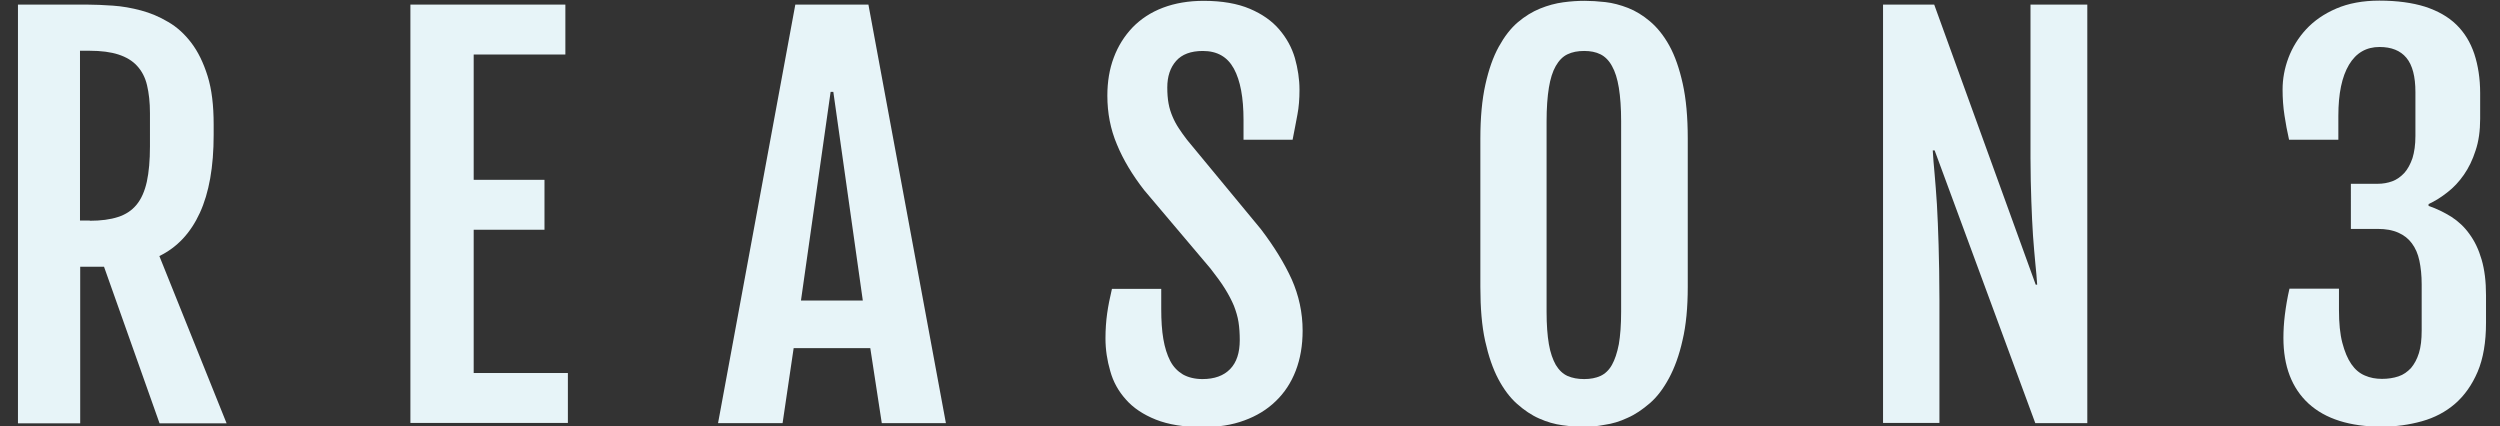
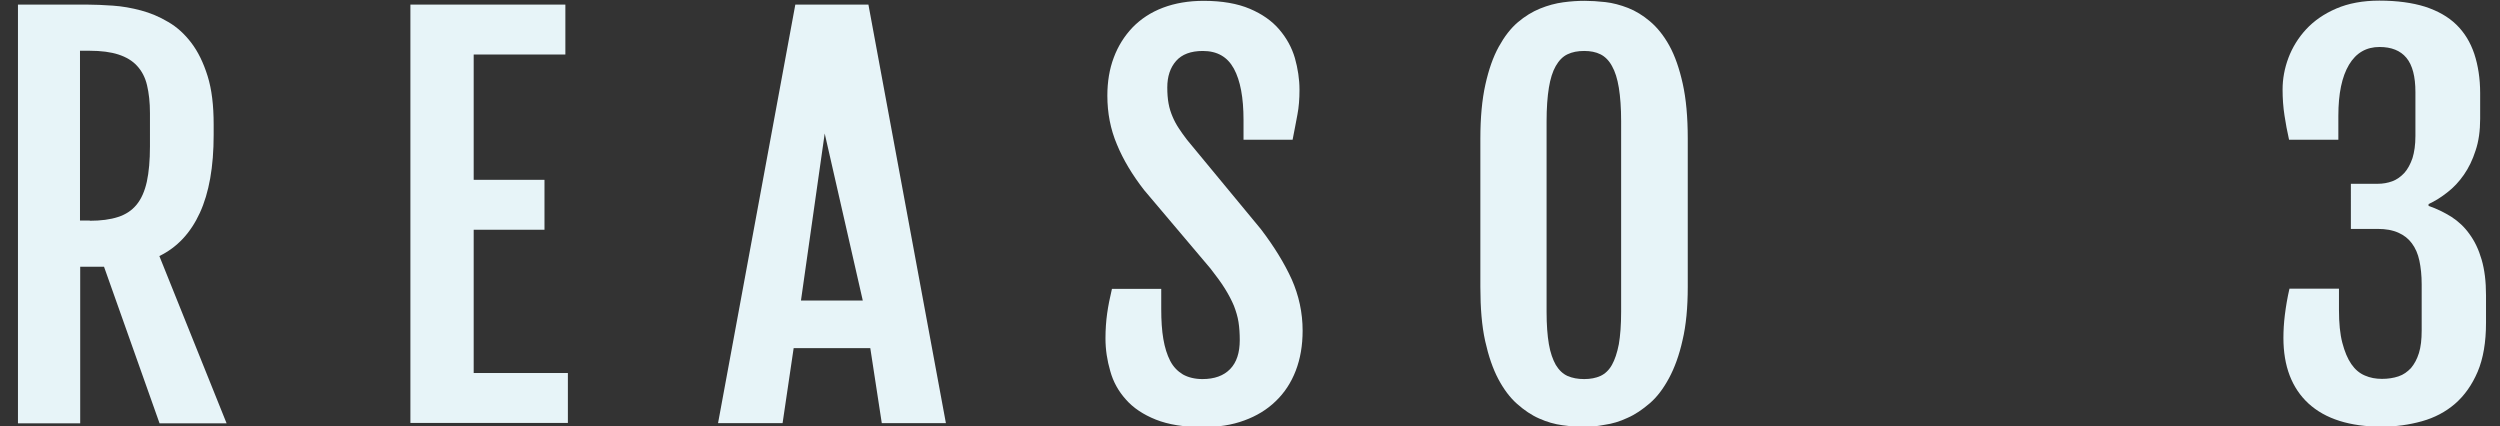
<svg xmlns="http://www.w3.org/2000/svg" version="1.1" id="レイヤー_1" x="0px" y="0px" viewBox="0 0 1197 204" style="enable-background:new 0 0 1197 204;" xml:space="preserve">
  <rect x="0" y="0" width="1197" height="204" fill="#333333" stroke="none" />
  <style type="text/css">
	.st0{enable-background:new    ;}
	.st1{fill:#E7F4F8;}
</style>
  <g class="st0">
    <path class="st1" d="M8.6,2.2h33c3.8,0,7.9,0.2,12.4,0.5c4.5,0.3,9,1.1,13.5,2.3c4.5,1.2,8.8,3,13,5.5c4.2,2.4,7.9,5.8,11.1,10   c3.2,4.2,5.8,9.5,7.8,15.9c2,6.4,2.9,14.1,2.9,23.2v5c0,15.3-2.2,27.7-6.6,37.3c-4.4,9.6-10.8,16.5-19.4,20.7l32.2,80.1H76.4   l-26.6-75H38.4v75H8.6V2.2z M43,105.7c5.3,0,9.8-0.6,13.5-1.8c3.7-1.2,6.6-3.1,8.9-5.9c2.3-2.8,3.9-6.5,4.9-11   c1-4.6,1.5-10.2,1.5-17V54.2c0-5.2-0.5-9.6-1.4-13.4c-0.9-3.8-2.5-6.8-4.8-9.3c-2.2-2.4-5.2-4.2-8.9-5.4c-3.7-1.2-8.3-1.8-13.8-1.8   h-4.6v81.3H43z" />
    <path class="st1" d="M196.4,2.2h74.3v23.9h-43.9v60h33.9v23.9h-33.9v68.6h45.1v23.9h-75.4V2.2z" />
-     <path class="st1" d="M380.8,2.2h35l37.1,200.4h-30.7l-5.5-35.9H380l-5.3,35.9h-30.9L380.8,2.2z M413.1,143.8L399,44h-1.3   l-14.2,99.9H413.1z" />
+     <path class="st1" d="M380.8,2.2h35l37.1,200.4h-30.7l-5.5-35.9H380l-5.3,35.9h-30.9L380.8,2.2z L399,44h-1.3   l-14.2,99.9H413.1z" />
    <path class="st1" d="M529.3,162c0-4.3,0.3-8.3,0.8-11.9c0.5-3.6,1.3-7.6,2.3-11.8H556v9.7c0,5.4,0.3,10.2,1,14.3   c0.7,4.1,1.8,7.6,3.3,10.5c1.5,2.9,3.6,5,6.1,6.5c2.5,1.4,5.7,2.2,9.3,2.2c5.8,0,10.2-1.6,13.3-4.8c3.1-3.2,4.6-7.8,4.6-13.9   c0-3.1-0.2-6-0.6-8.6c-0.4-2.6-1.2-5.2-2.2-7.8c-1.1-2.6-2.5-5.3-4.3-8.2c-1.8-2.9-4.1-6-6.9-9.6L547.8,91   c-5.6-7.2-10-14.5-13-21.8c-3.1-7.3-4.6-15.1-4.6-23.4c0-6.6,1-12.8,3.1-18.3c2.1-5.6,5.1-10.3,9-14.4c3.9-4,8.7-7.2,14.5-9.4   c5.8-2.2,12.3-3.3,19.5-3.3c8.8,0,16.2,1.3,22.1,3.8c5.9,2.5,10.6,5.8,14.1,9.9c3.5,4.1,6,8.6,7.5,13.7c1.4,5,2.2,10.1,2.2,15.2   c0,4.3-0.3,8.3-1,11.9c-0.7,3.6-1.4,7.6-2.3,12h-23.5v-9.5c0-10.6-1.5-18.8-4.6-24.5c-3.1-5.7-8-8.5-14.9-8.5   c-5.7,0-10,1.6-12.8,4.8c-2.8,3.2-4.2,7.4-4.2,12.7c0,2.8,0.2,5.4,0.6,7.6c0.4,2.3,1.1,4.4,1.9,6.3c0.8,1.9,1.8,3.8,3,5.6   c1.2,1.8,2.5,3.7,4,5.6l35.3,42.7c6.4,8.4,11.3,16.4,14.8,24.1c3.4,7.7,5.2,15.9,5.2,24.5c0,7.1-1.1,13.5-3.3,19.2   c-2.2,5.7-5.4,10.6-9.6,14.6c-4.1,4-9.2,7.1-15,9.2c-5.9,2.2-12.5,3.2-19.8,3.2c-9.1,0-16.6-1.2-22.6-3.6s-10.8-5.6-14.3-9.6   c-3.6-4-6.1-8.5-7.5-13.6C530.1,172.6,529.3,167.4,529.3,162z" />
    <path class="st1" d="M758.5,204.4c-3.2,0-6.7-0.3-10.4-0.8c-3.8-0.5-7.5-1.6-11.1-3.2c-3.7-1.6-7.2-4-10.6-7c-3.4-3-6.4-7-9-11.9   c-2.6-4.9-4.7-11-6.3-18.2c-1.6-7.2-2.3-15.9-2.3-25.9v-71c0-10.1,0.8-18.7,2.4-25.9c1.6-7.2,3.7-13.2,6.4-18.1   c2.7-4.9,5.7-8.8,9.1-11.7c3.4-2.9,7-5.1,10.7-6.6c3.7-1.5,7.4-2.5,11.1-3c3.7-0.5,7.1-0.7,10.2-0.7c3,0,6.3,0.2,9.9,0.6   c3.6,0.4,7.3,1.4,10.9,2.8c3.6,1.4,7.2,3.6,10.6,6.5c3.4,2.9,6.5,6.7,9.2,11.6c2.7,4.9,4.8,11,6.4,18.2c1.6,7.2,2.4,16,2.4,26.2v71   c0,9.9-0.8,18.5-2.5,25.6c-1.6,7.2-3.8,13.2-6.5,18.2c-2.7,5-5.7,9-9.2,12c-3.5,3-7,5.4-10.7,7c-3.6,1.7-7.3,2.8-10.9,3.3   C764.6,204.1,761.4,204.4,758.5,204.4z M758.5,181.5c3,0,5.6-0.5,7.8-1.5c2.2-1,4.1-2.8,5.5-5.3c1.4-2.5,2.5-5.8,3.3-9.9   c0.7-4.1,1.1-9.3,1.1-15.5V58.1c0-6.4-0.4-11.8-1.1-16.1c-0.7-4.3-1.8-7.8-3.3-10.4c-1.4-2.6-3.3-4.5-5.5-5.6   c-2.2-1.1-4.8-1.6-7.8-1.6c-3.1,0-5.7,0.5-8,1.6c-2.3,1.1-4.1,3-5.6,5.6c-1.5,2.6-2.6,6.1-3.3,10.4c-0.7,4.3-1.1,9.7-1.1,16.1v91.2   c0,6.3,0.4,11.4,1.1,15.5c0.7,4.1,1.9,7.4,3.3,9.9c1.5,2.5,3.4,4.3,5.6,5.3C752.8,181,755.4,181.5,758.5,181.5z" />
-     <path class="st1" d="M901.5,2.2h24.6l48.6,134.1h0.7c-0.2-3.1-0.5-6.6-0.9-10.4c-0.4-3.8-0.7-8.2-1.1-13.1   c-0.3-4.9-0.6-10.4-0.8-16.6c-0.2-6.2-0.4-13.1-0.4-20.9V2.2h27.2v200.4h-24.9L926.3,72h-0.9c0.2,3.5,0.5,7.3,0.9,11.4   c0.4,4.1,0.7,8.9,1.1,14.5c0.3,5.6,0.6,12,0.8,19.4c0.2,7.4,0.4,16.2,0.4,26.3v58.9h-27V2.2z" />
    <path class="st1" d="M1093.3,161.8c0-3.4,0.2-7.1,0.7-11.1c0.5-4,1.2-8.2,2.2-12.5h23.7v10.2c0,6.3,0.5,11.5,1.6,15.7   c1.1,4.2,2.5,7.6,4.3,10.2c1.8,2.6,3.9,4.4,6.5,5.5c2.5,1.1,5.2,1.6,8.2,1.6c2.9,0,5.5-0.4,7.9-1.2s4.3-2.2,6-4   c1.6-1.9,2.9-4.3,3.8-7.2c0.9-2.9,1.3-6.5,1.3-10.7v-22.2c0-4.2-0.4-8-1.1-11.3c-0.7-3.3-1.9-6-3.6-8.3s-3.8-3.9-6.5-5.1   c-2.7-1.2-5.9-1.8-9.9-1.8h-12.8V88h12.8c2.5,0,4.8-0.4,7-1.2c2.2-0.8,4.1-2.2,5.8-4c1.6-1.8,2.9-4.2,3.9-7.1   c0.9-2.9,1.4-6.4,1.4-10.6v-21c0-7.4-1.4-12.9-4.3-16.4c-2.9-3.5-7.2-5.2-12.9-5.2c-6.3,0-11.2,2.8-14.6,8.5   c-3.4,5.7-5.1,13.8-5.1,24.5v11.4H1096c-0.9-3.9-1.6-7.8-2.2-11.7c-0.6-3.9-0.9-8-0.9-12.3c0-5.1,0.9-10.1,2.8-15.2   c1.9-5,4.7-9.6,8.5-13.7c3.8-4.1,8.6-7.4,14.4-9.9c5.8-2.5,12.7-3.8,20.6-3.8c8.5,0,15.8,1,21.9,2.9c6.1,2,11.1,4.8,15,8.6   c3.9,3.8,6.7,8.4,8.6,14c1.8,5.5,2.8,11.8,2.8,18.8v12.3c0,5.7-0.7,10.8-2.2,15.2c-1.4,4.4-3.3,8.3-5.6,11.6   c-2.3,3.3-4.9,6.1-7.9,8.4c-2.9,2.3-5.9,4.2-9,5.6v0.9c3.9,1.3,7.5,3.1,10.9,5.2c3.4,2.2,6.3,4.9,8.7,8.3c2.5,3.4,4.4,7.4,5.8,12.2   c1.4,4.8,2.1,10.4,2.1,17v13.3c0,9.2-1.3,17-4,23.4c-2.7,6.3-6.3,11.4-10.8,15.3c-4.5,3.9-9.8,6.7-15.9,8.4   c-6.1,1.7-12.5,2.6-19.2,2.6c-15.3,0-27-3.7-35.1-11.1C1097.3,185.8,1093.3,175.3,1093.3,161.8z" />
  </g>
</svg>